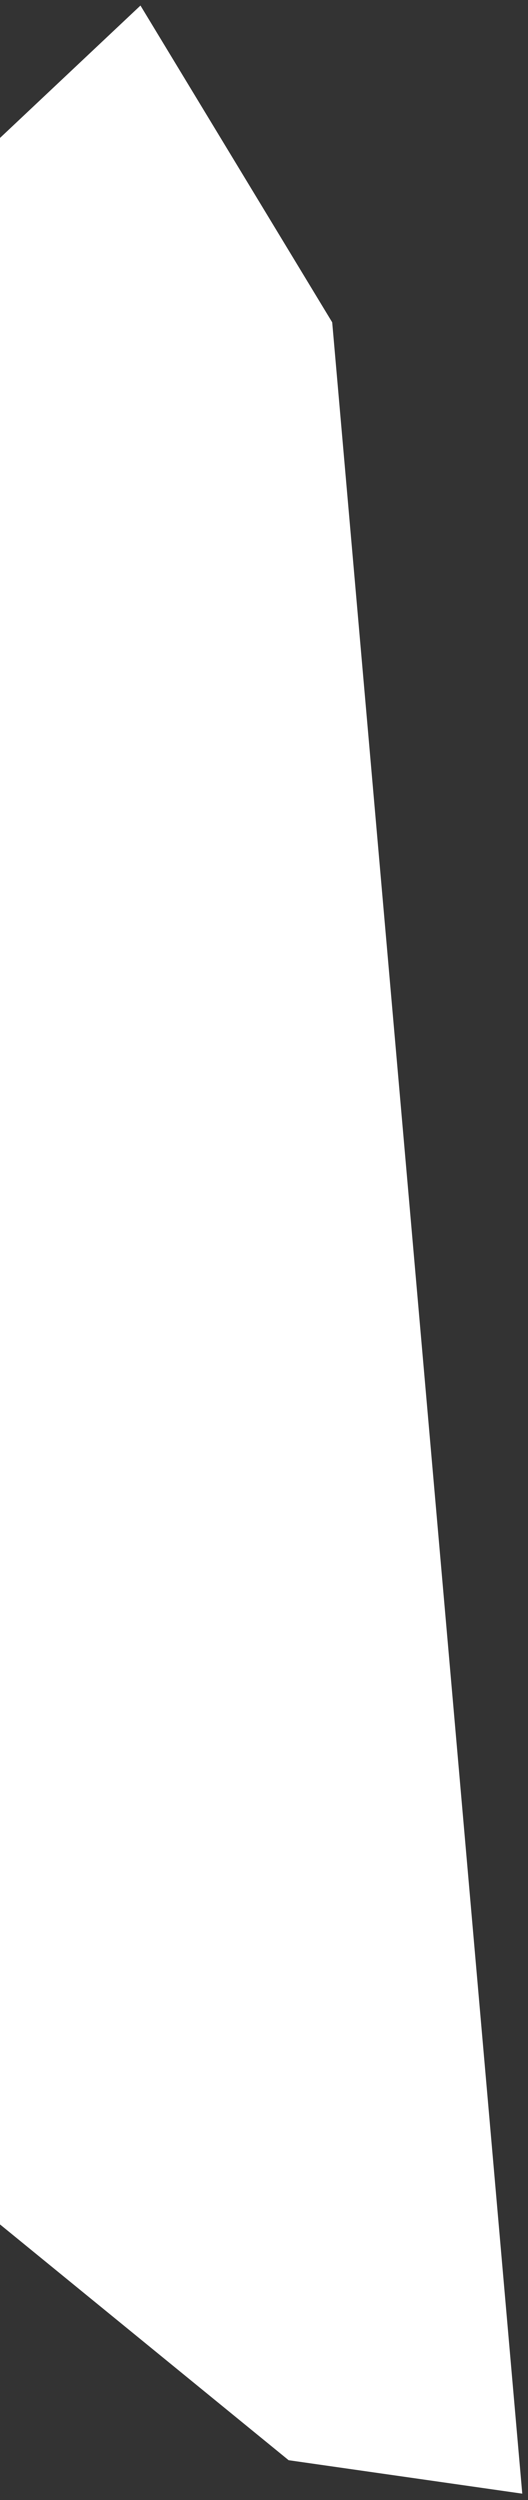
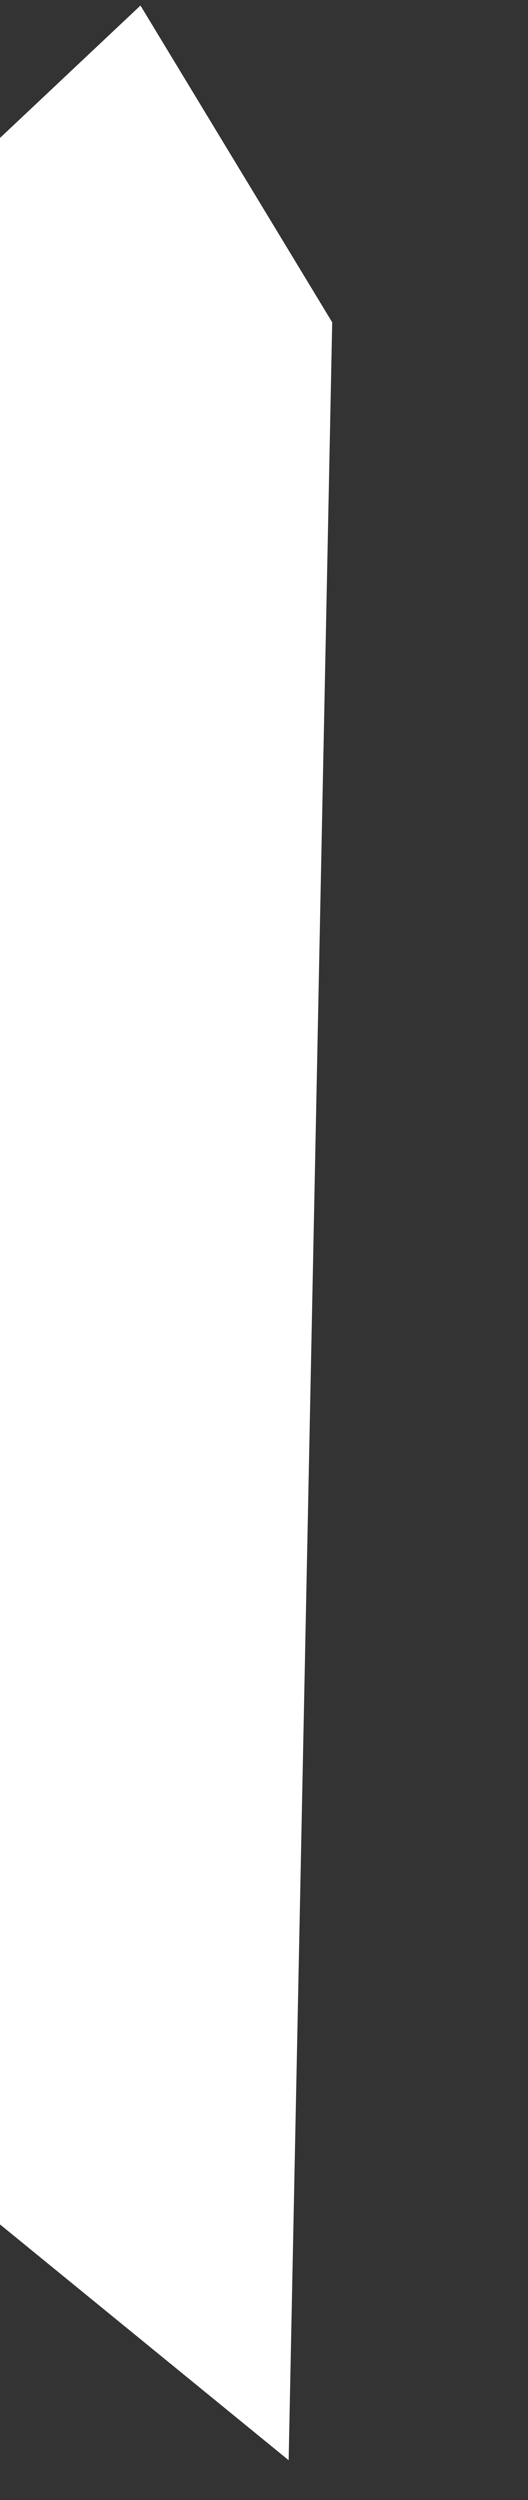
<svg xmlns="http://www.w3.org/2000/svg" width="30" height="142" viewBox="0 0 30 142" fill="none">
  <rect x="0" y="0" width="30" height="142" fill="#333333" stroke="none" />
-   <path d="M7.981 0.315L18.875 18.308L29.674 141.636L16.4 139.736L-67.376 71.323L7.981 0.315Z" fill="white" />
+   <path d="M7.981 0.315L18.875 18.308L16.4 139.736L-67.376 71.323L7.981 0.315Z" fill="white" />
</svg>